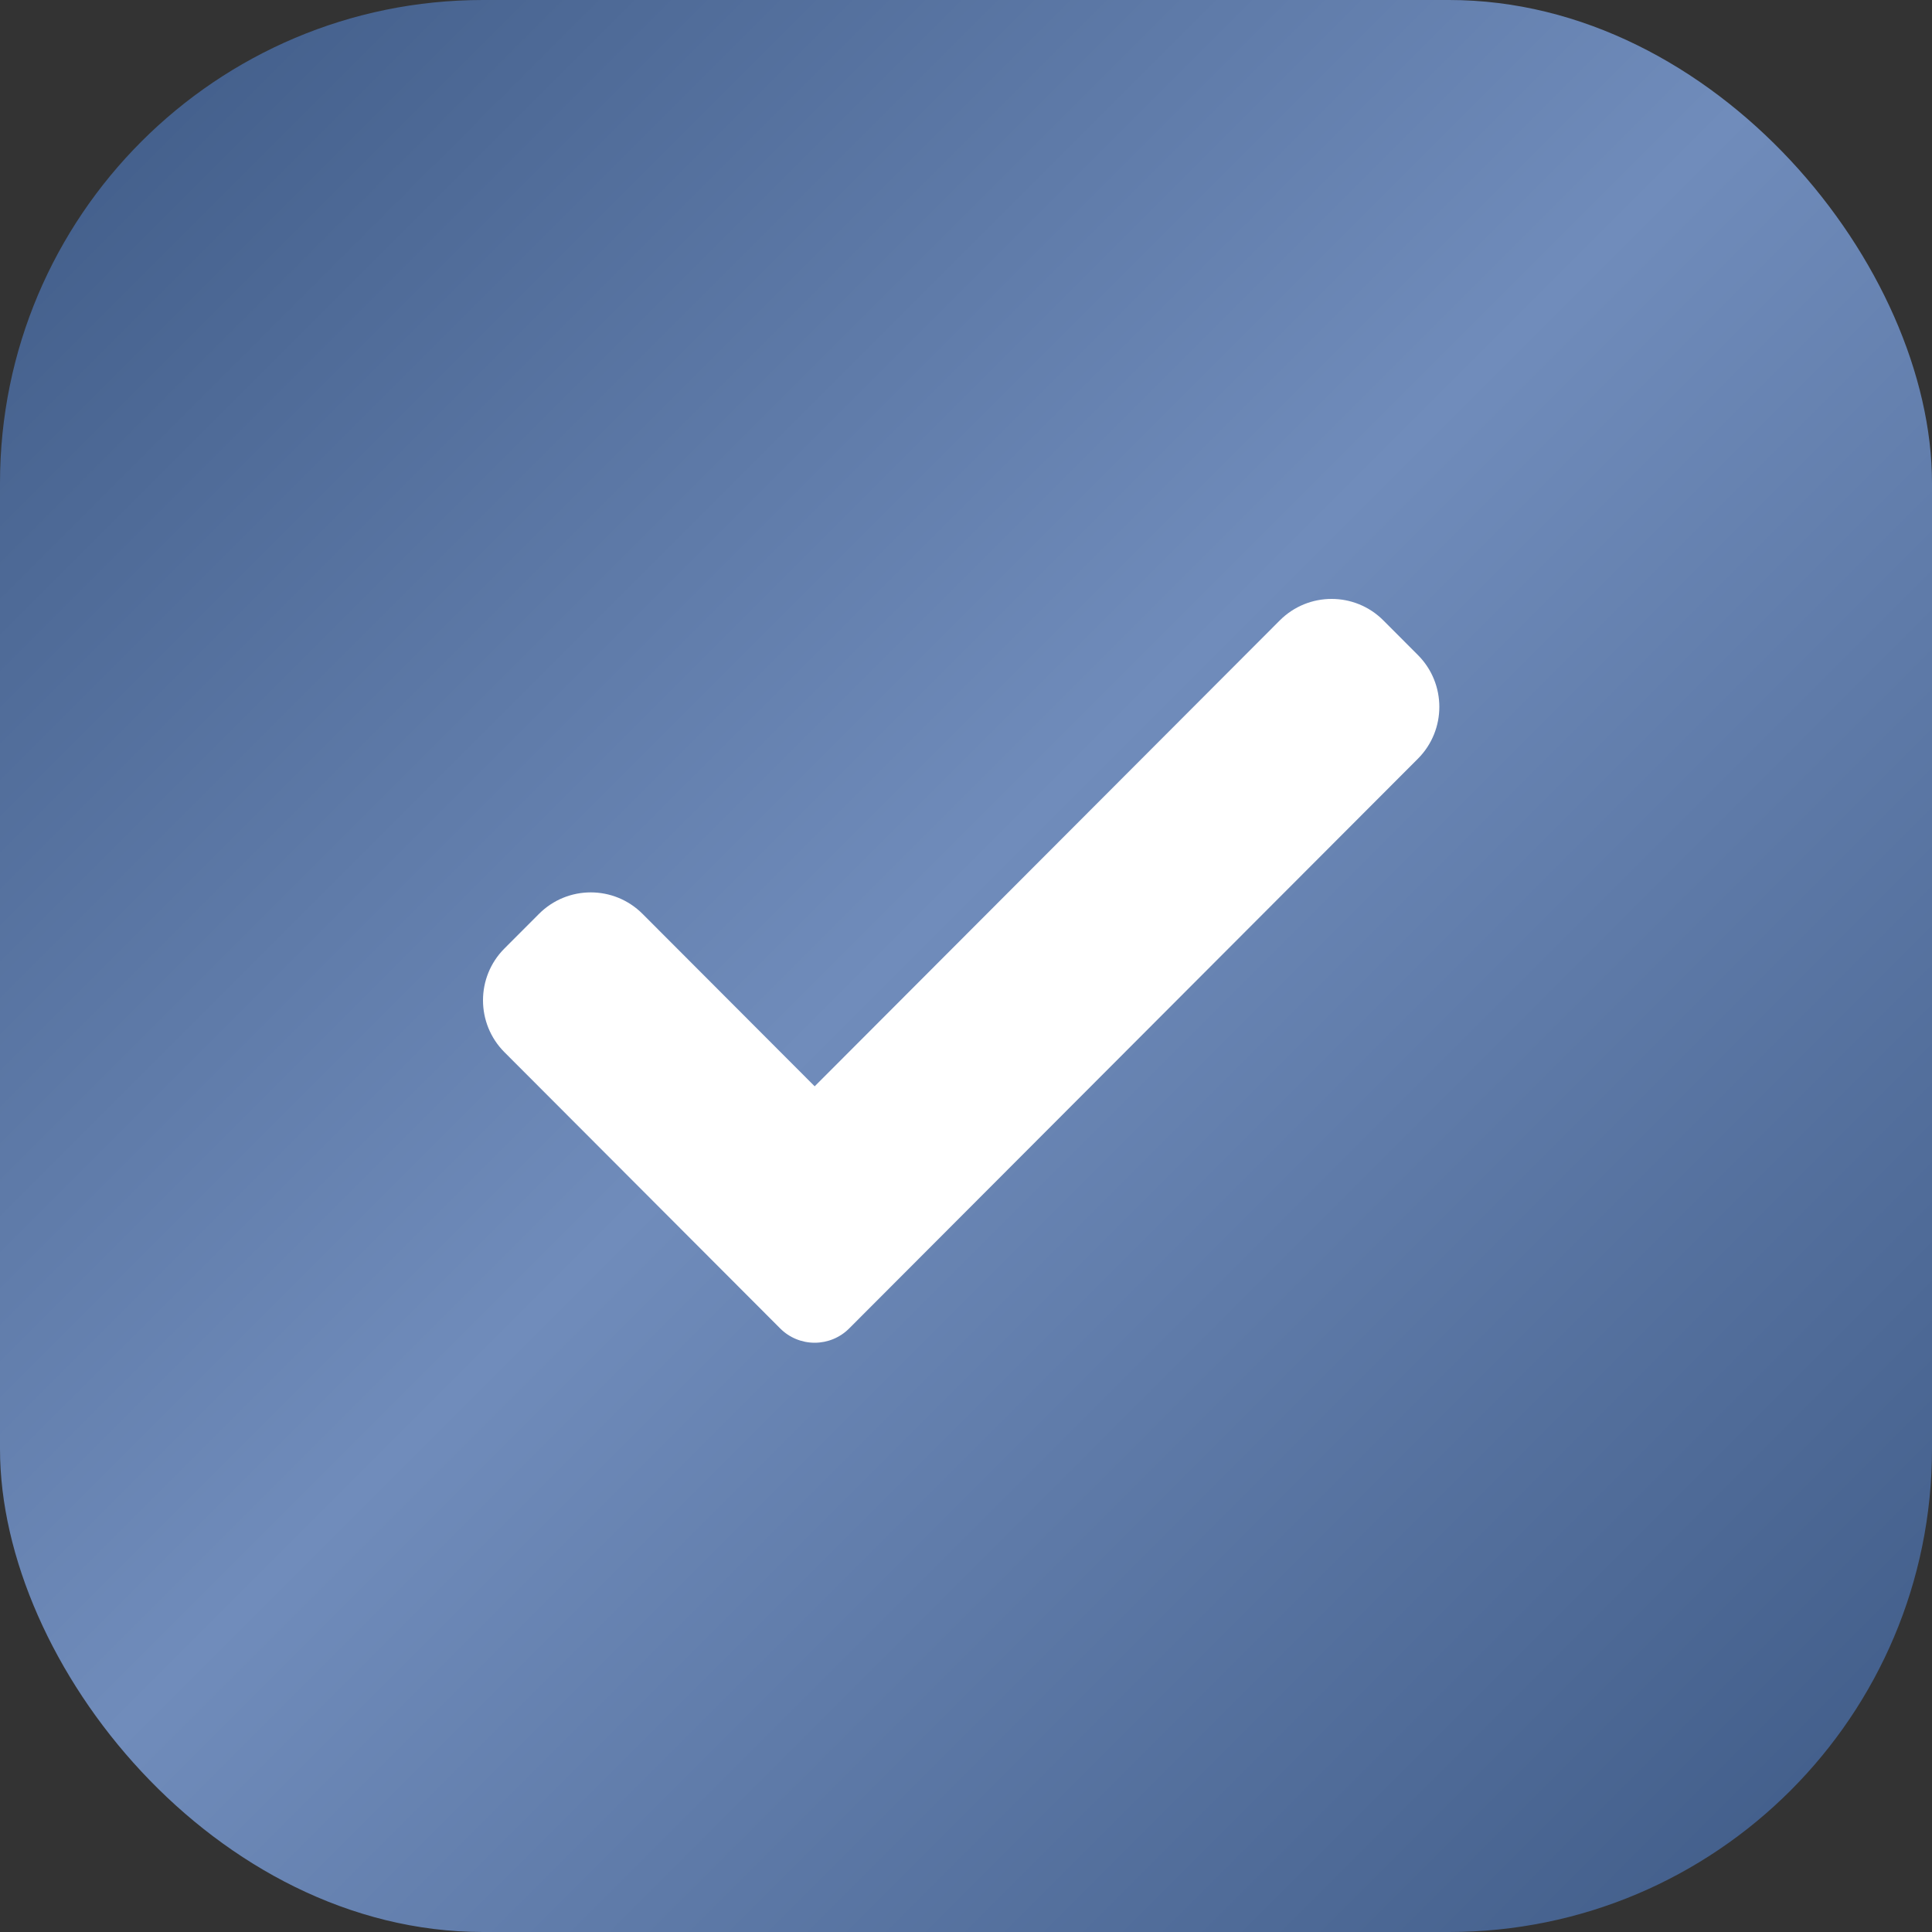
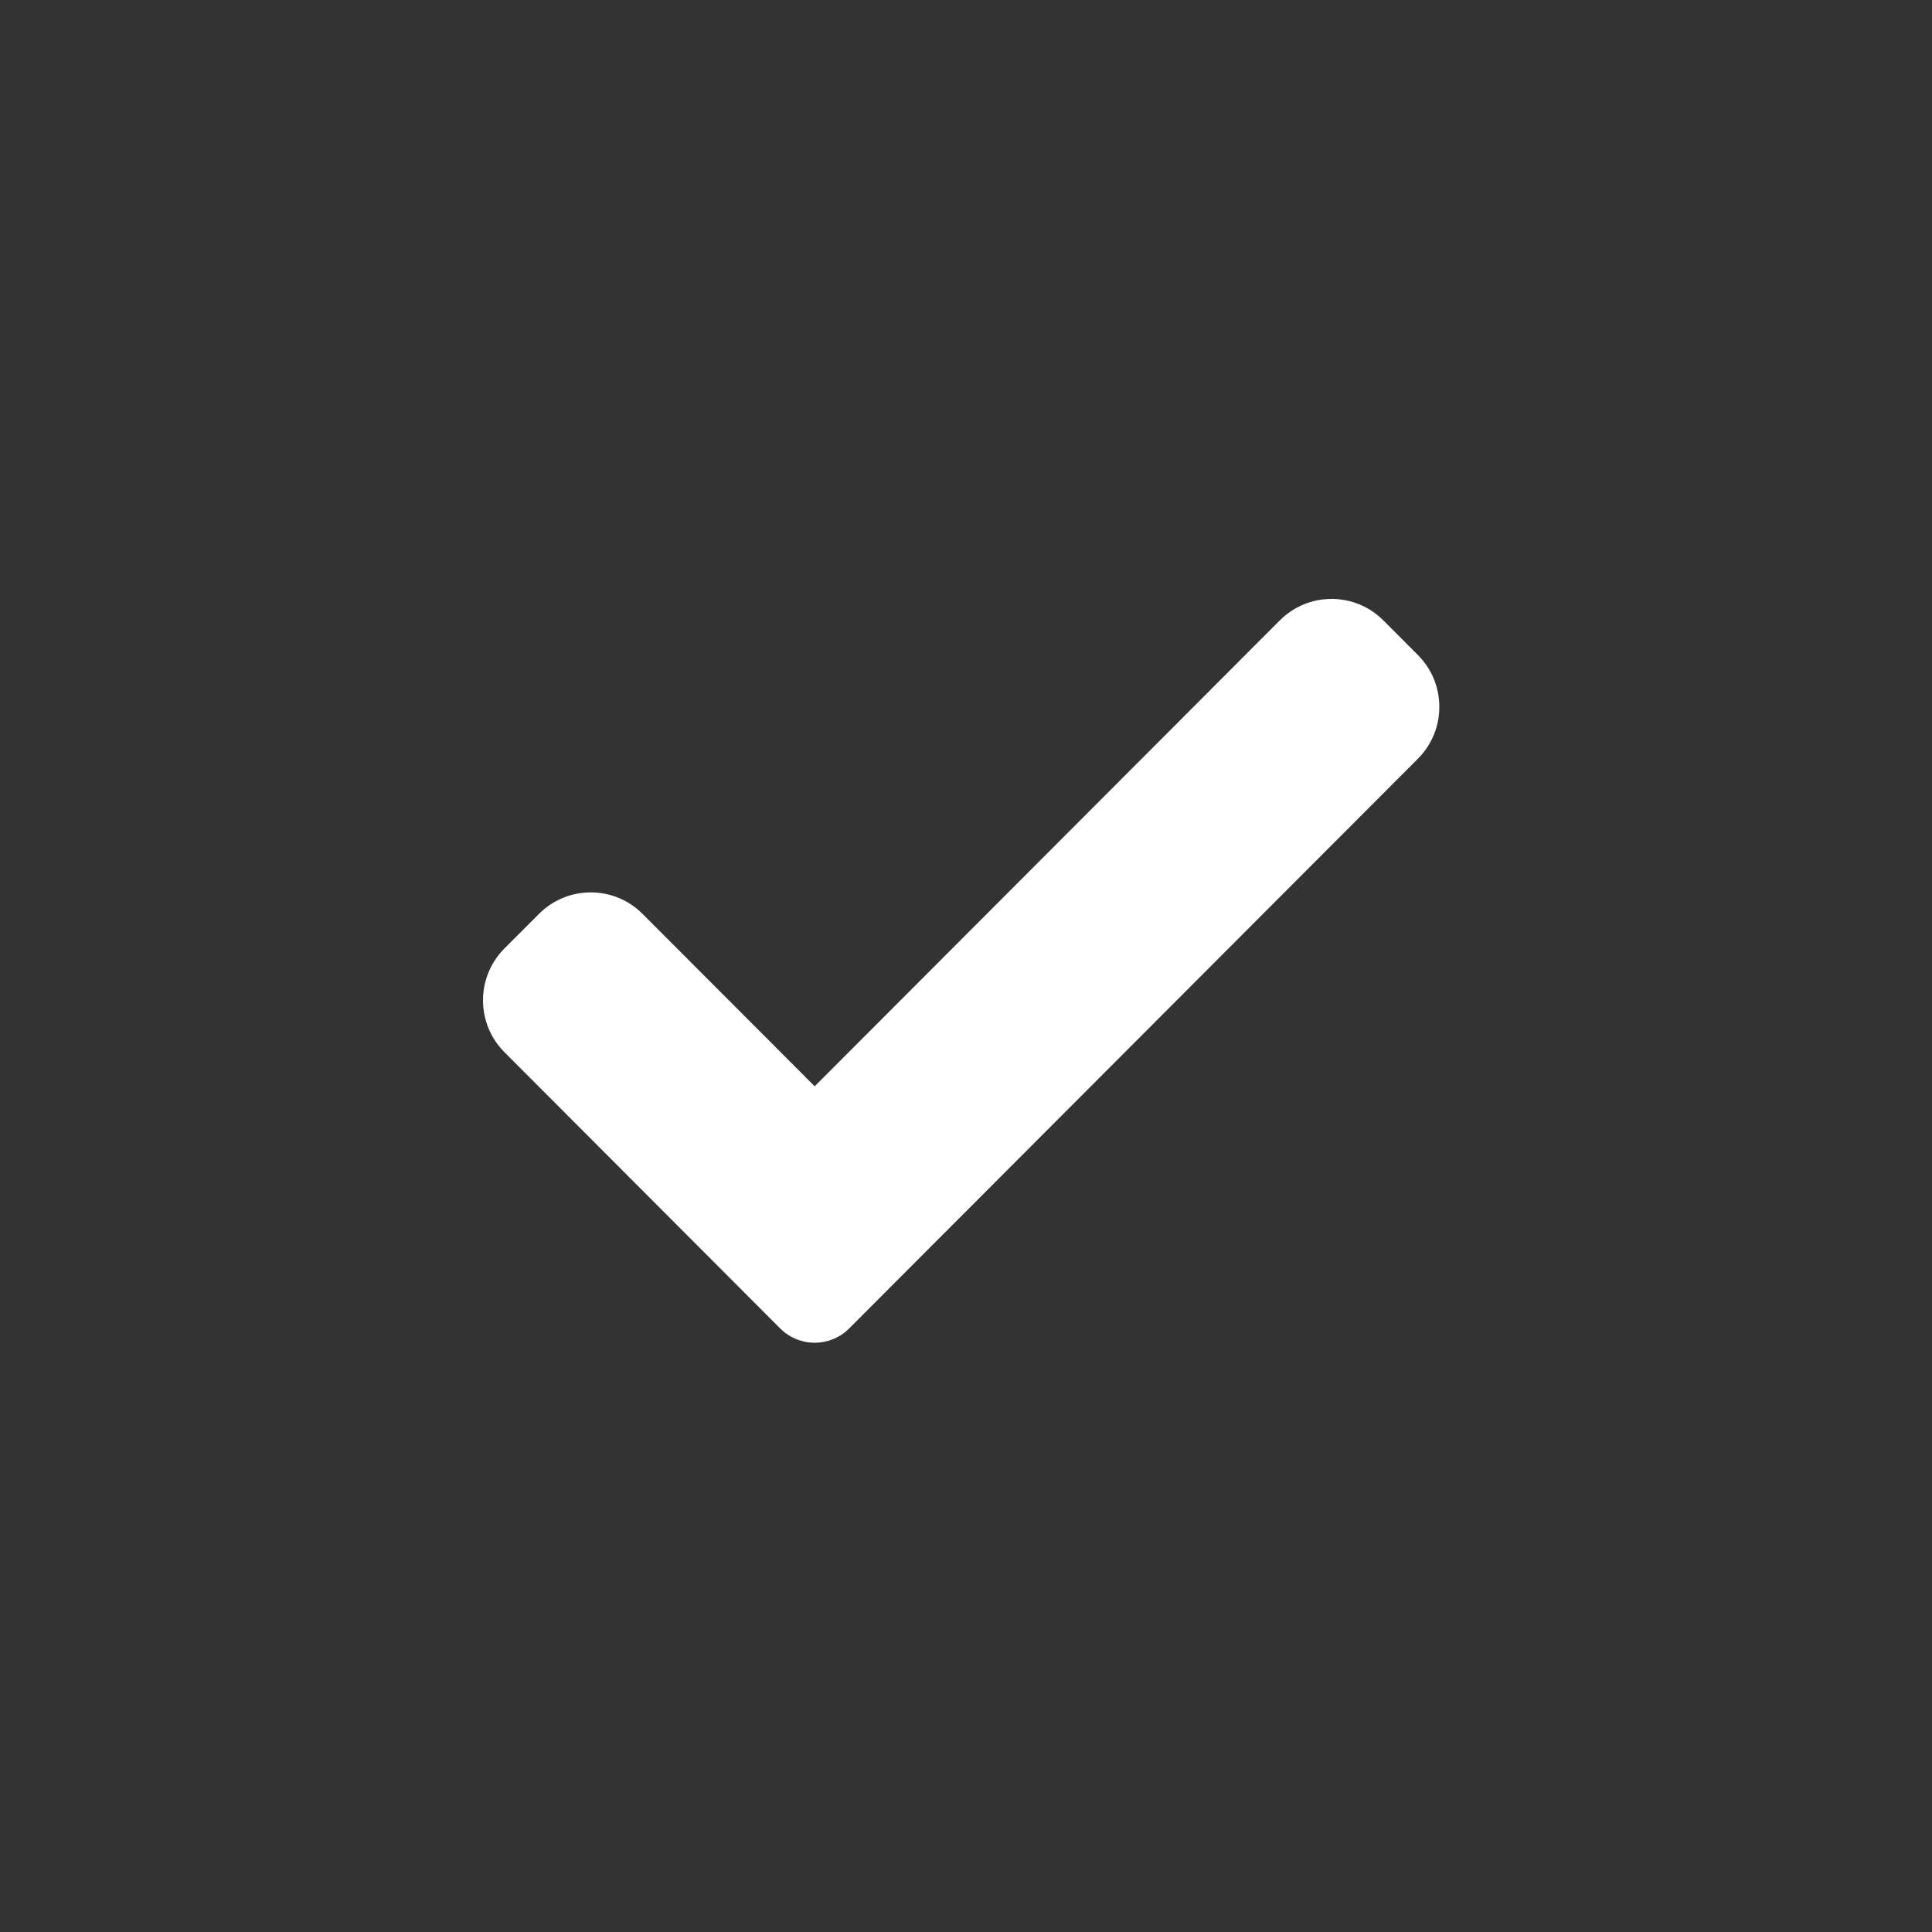
<svg xmlns="http://www.w3.org/2000/svg" width="200" height="200" viewBox="0 0 200 200" fill="none">
  <rect x="0" y="0" width="200" height="200" fill="#333333" stroke="none" />
  <g clip-path="url(#clip0_62_178)">
-     <rect width="200" height="200" rx="50" fill="url(#paint0_linear_62_178)" />
    <path d="M87.909 137.517C86.964 138.469 85.675 139 84.335 139C82.996 139 81.707 138.469 80.762 137.517L52.221 108.924C49.26 105.957 49.26 101.147 52.221 98.185L55.795 94.605C58.758 91.638 63.555 91.638 66.517 94.605L84.335 112.454L132.483 64.225C135.446 61.258 140.248 61.258 143.205 64.225L146.779 67.806C149.74 70.772 149.74 75.582 146.779 78.544L87.909 137.517Z" fill="white" />
  </g>
  <defs>
    <linearGradient id="paint0_linear_62_178" x1="0" y1="0" x2="200" y2="200" gradientUnits="userSpaceOnUse">
      <stop stop-color="#3D5985" />
      <stop offset="0.479" stop-color="#708CBB" />
      <stop offset="1" stop-color="#3D5985" />
    </linearGradient>
    <clipPath id="clip0_62_178">
      <rect width="200" height="200" fill="white" />
    </clipPath>
  </defs>
</svg>